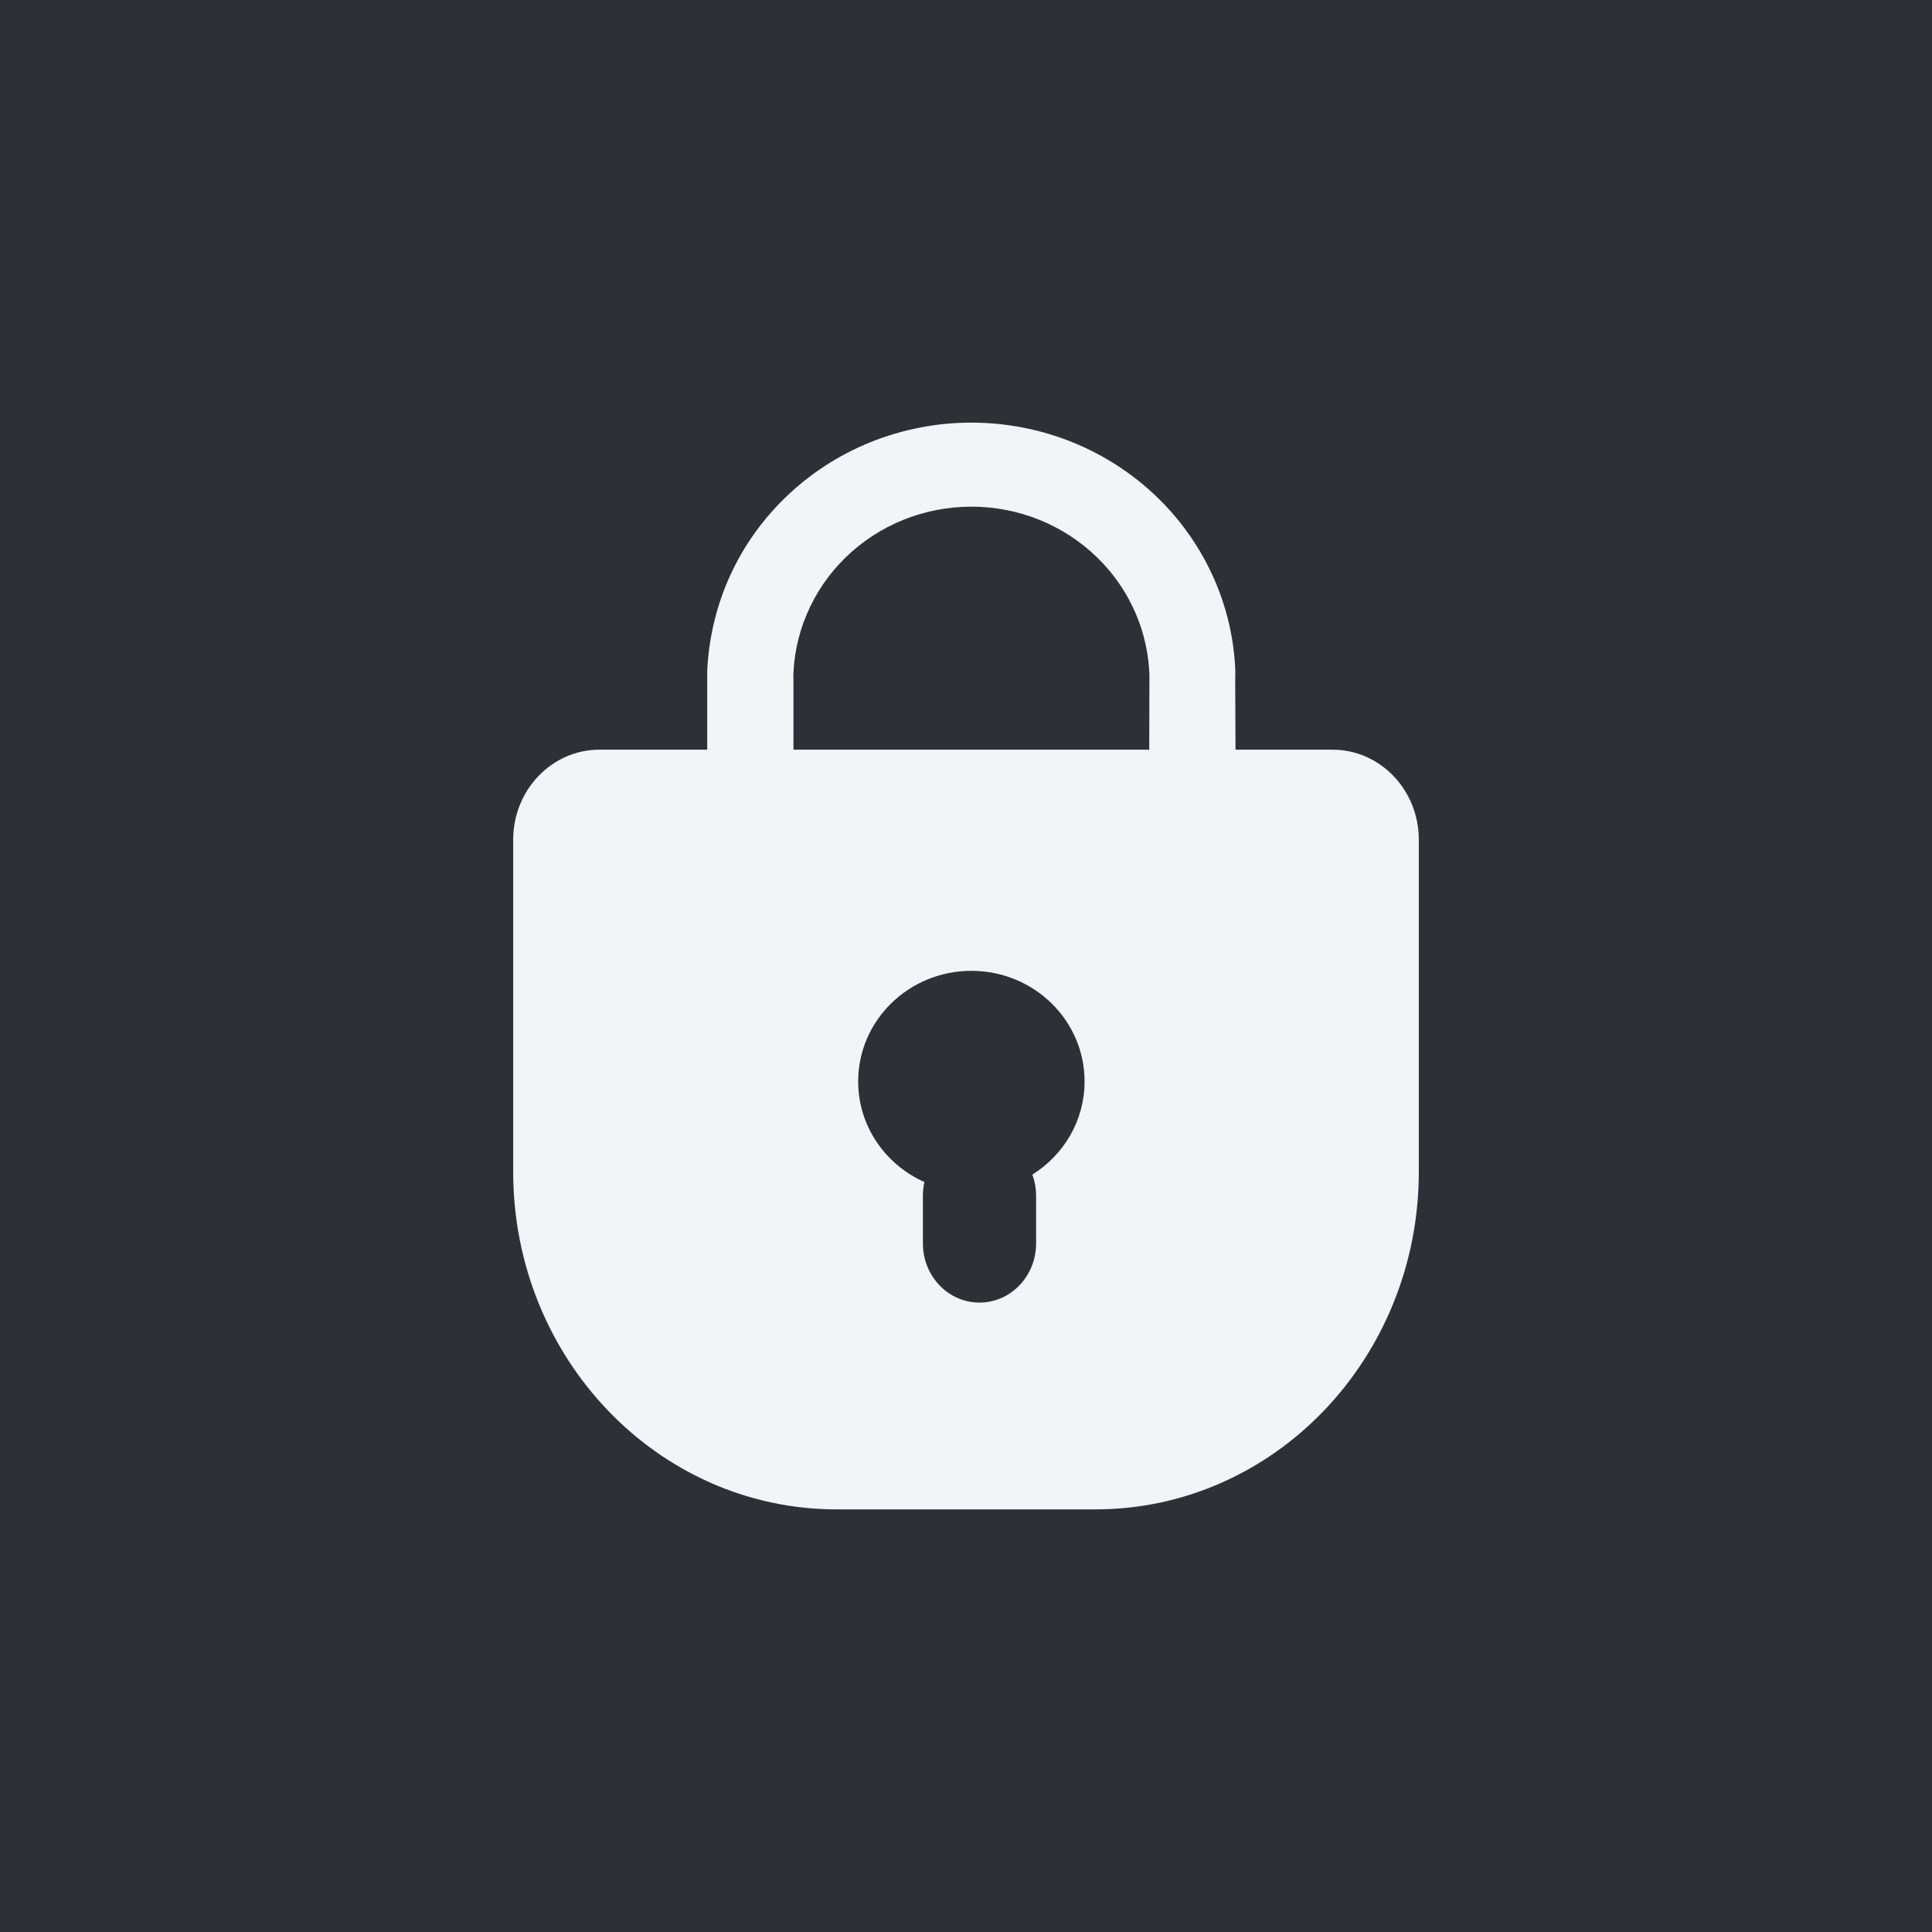
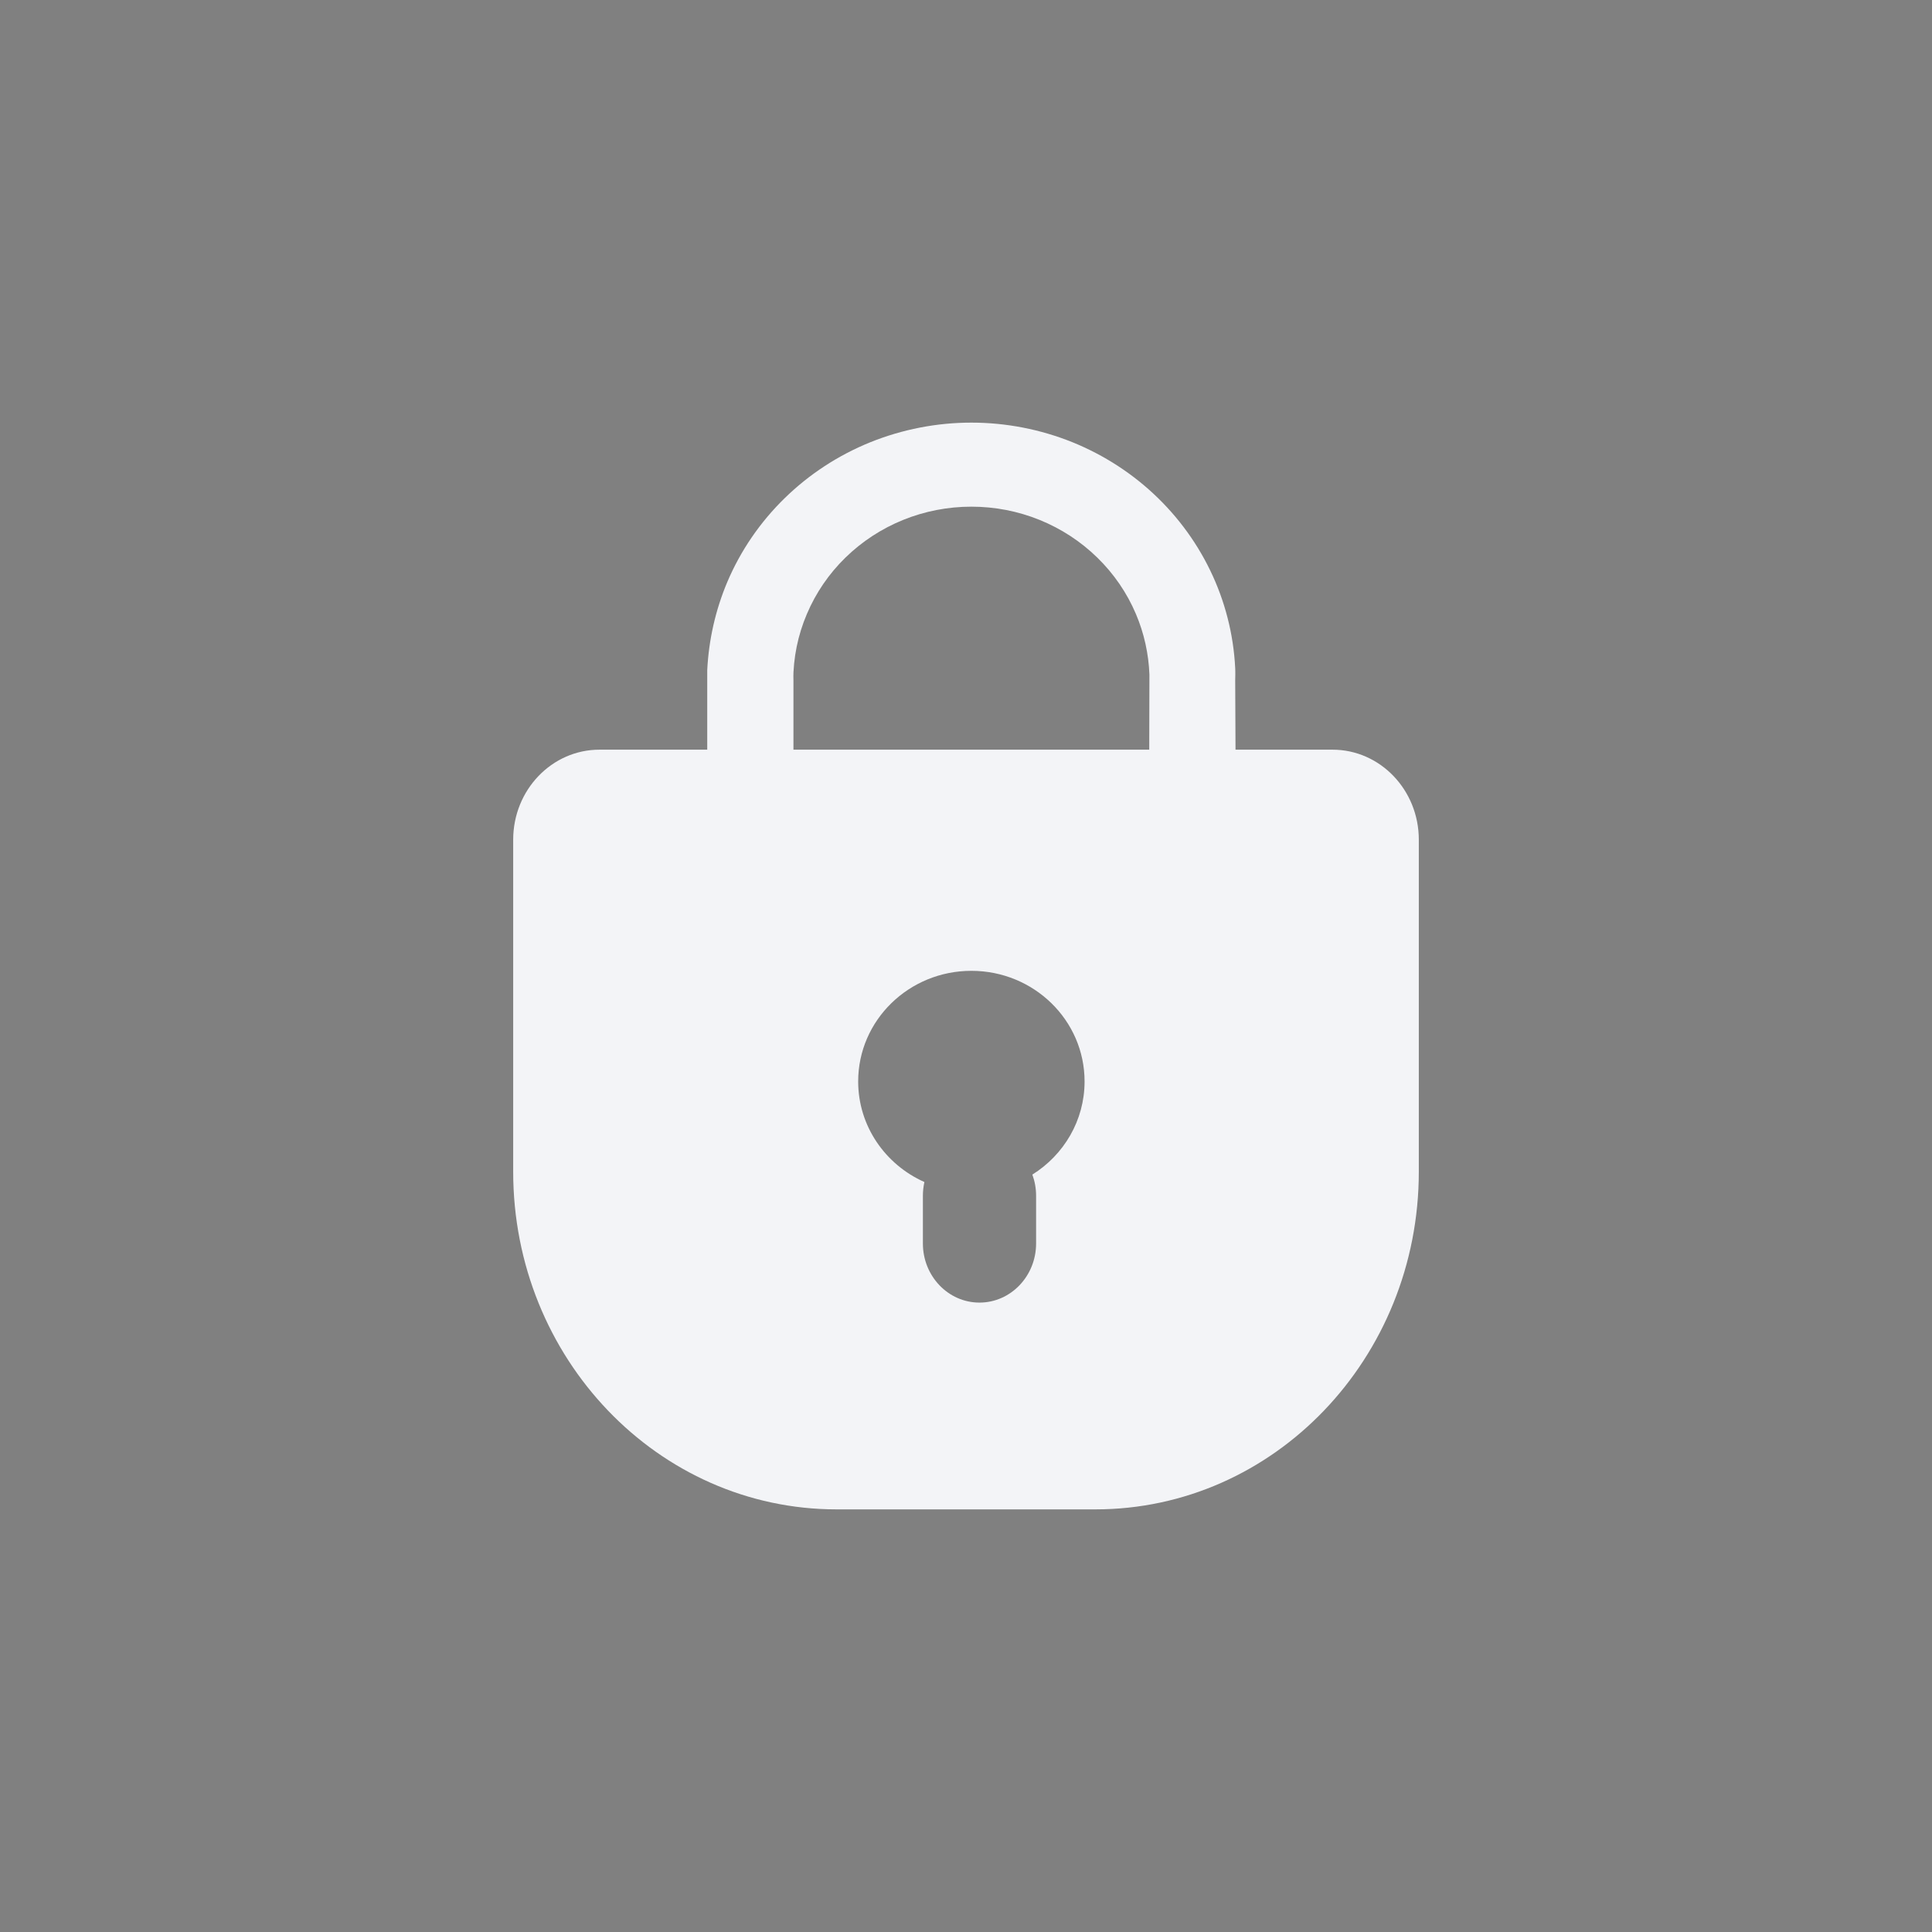
<svg xmlns="http://www.w3.org/2000/svg" width="32px" height="32px" viewBox="0 0 32 32" version="1.1">
  <rect x="0" y="0" width="32" height="32" fill="#808080" stroke="none" />
  <title>Group 6@1.5x</title>
  <g id="Desktop" stroke="none" stroke-width="1" fill="none" fill-rule="evenodd">
    <g id="Web-Lock-Icon" transform="translate(-63, -137)">
      <g id="Group-6" transform="translate(63, 137)">
-         <rect id="Rectangle" fill-opacity="0.8" fill="#181D25" x="0" y="0" width="32" height="32" />
        <g id="LockIconV2/24x24-px" transform="translate(8.5, 7)" fill="#F3F4F7">
          <path d="M7.589,0 C8.164,0 8.733,0.111 9.264,0.325 C9.794,0.54 10.277,0.855 10.683,1.252 C11.089,1.649 11.411,2.12 11.631,2.638 C11.851,3.157 11.964,3.712 11.964,4.274 L11.958,4.101 L11.964,5.417 L13.571,5.417 C14.36,5.417 15,6.085 15,6.908 L15,12.407 C15,15.496 12.602,18 9.643,18 L5.357,18 C2.398,18 0,15.496 0,12.407 L0,6.908 C0,6.085 0.64,5.417 1.429,5.417 L3.214,5.417 L3.214,4.101 C3.239,3.599 3.35,3.104 3.547,2.638 C3.767,2.12 4.089,1.649 4.496,1.252 C4.902,0.855 5.384,0.54 5.915,0.325 C6.446,0.111 7.015,0 7.589,0 Z M7.589,9.08 C6.554,9.08 5.714,9.9 5.714,10.912 C5.714,11.652 6.164,12.29 6.811,12.578 C6.795,12.651 6.786,12.728 6.786,12.806 L6.786,13.596 C6.786,14.136 7.205,14.575 7.723,14.575 C8.241,14.575 8.661,14.136 8.661,13.596 L8.661,12.806 C8.661,12.682 8.639,12.564 8.599,12.455 C9.119,12.13 9.464,11.56 9.464,10.912 C9.464,9.9 8.625,9.08 7.589,9.08 Z M7.589,1.392 C7.202,1.392 6.818,1.466 6.46,1.611 C6.102,1.756 5.777,1.968 5.503,2.236 C5.229,2.503 5.012,2.821 4.864,3.171 C4.715,3.52 4.639,3.895 4.639,4.274 L4.642,4.198 L4.642,5.417 L10.535,5.417 L10.538,4.173 C10.525,3.829 10.45,3.489 10.315,3.171 C10.167,2.821 9.949,2.503 9.675,2.236 C9.401,1.968 9.076,1.756 8.718,1.611 C8.36,1.466 7.977,1.392 7.589,1.392 Z" id="Combined-Shape" />
        </g>
      </g>
    </g>
  </g>
</svg>